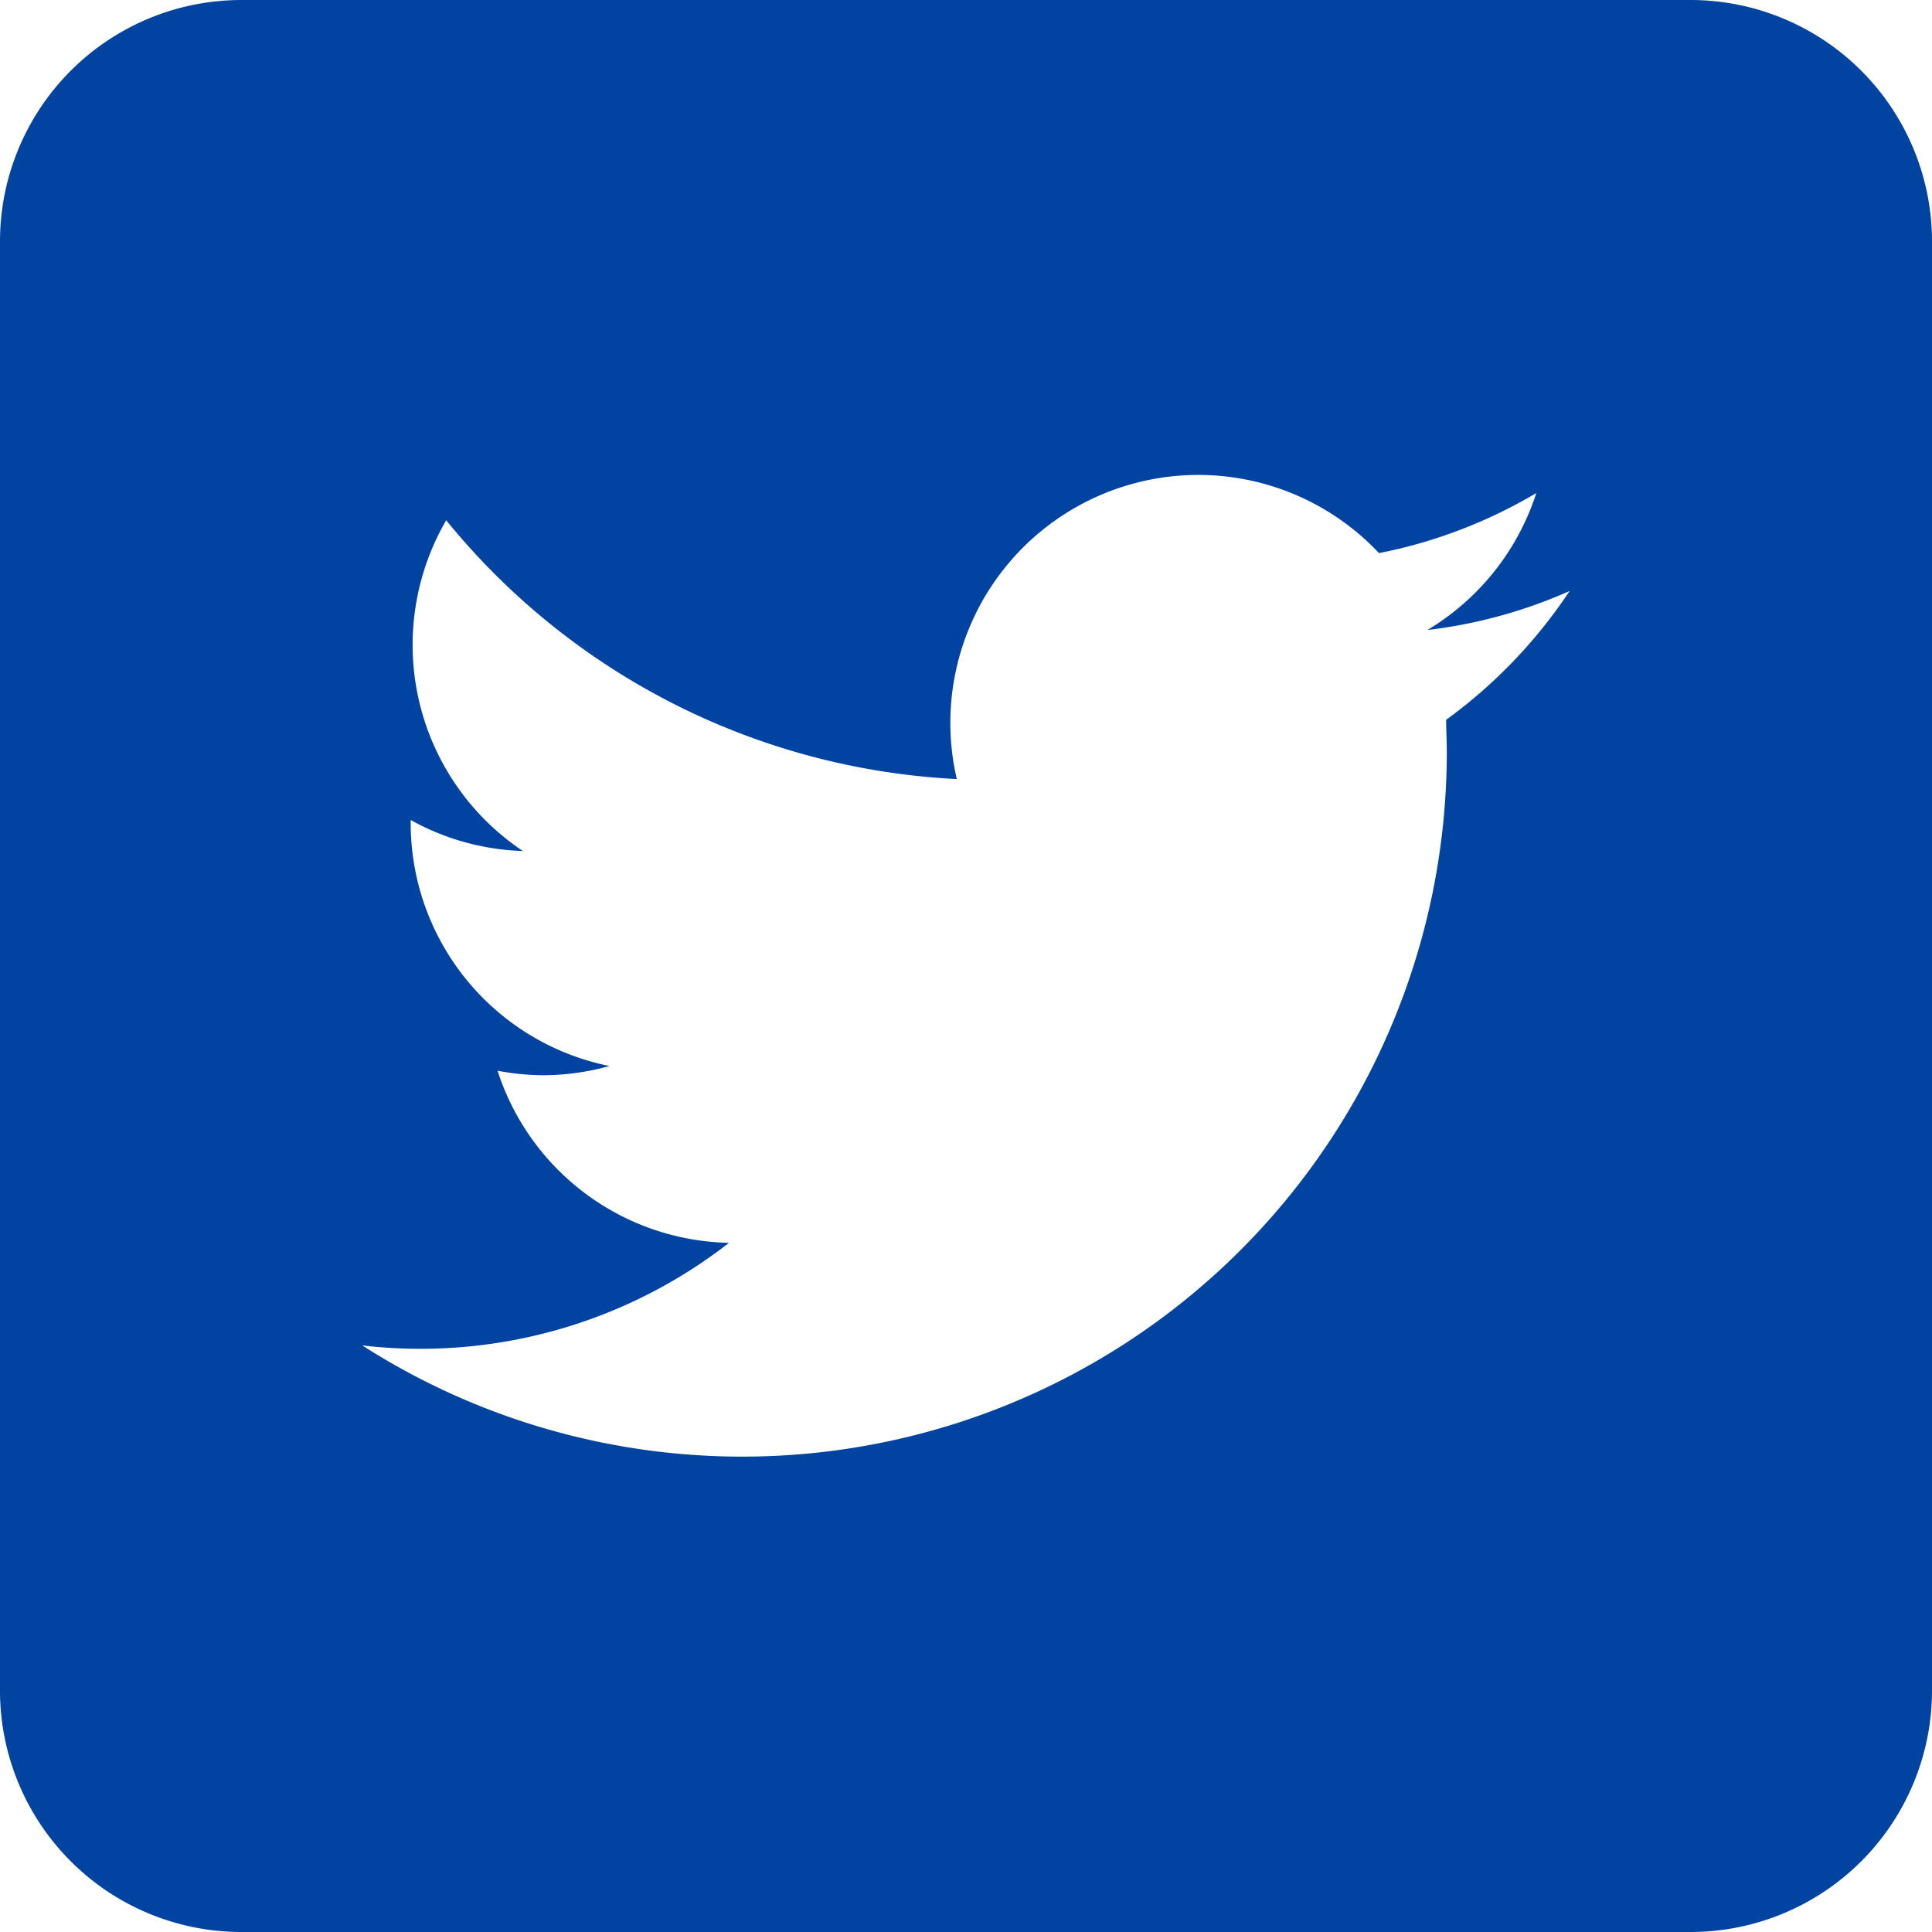
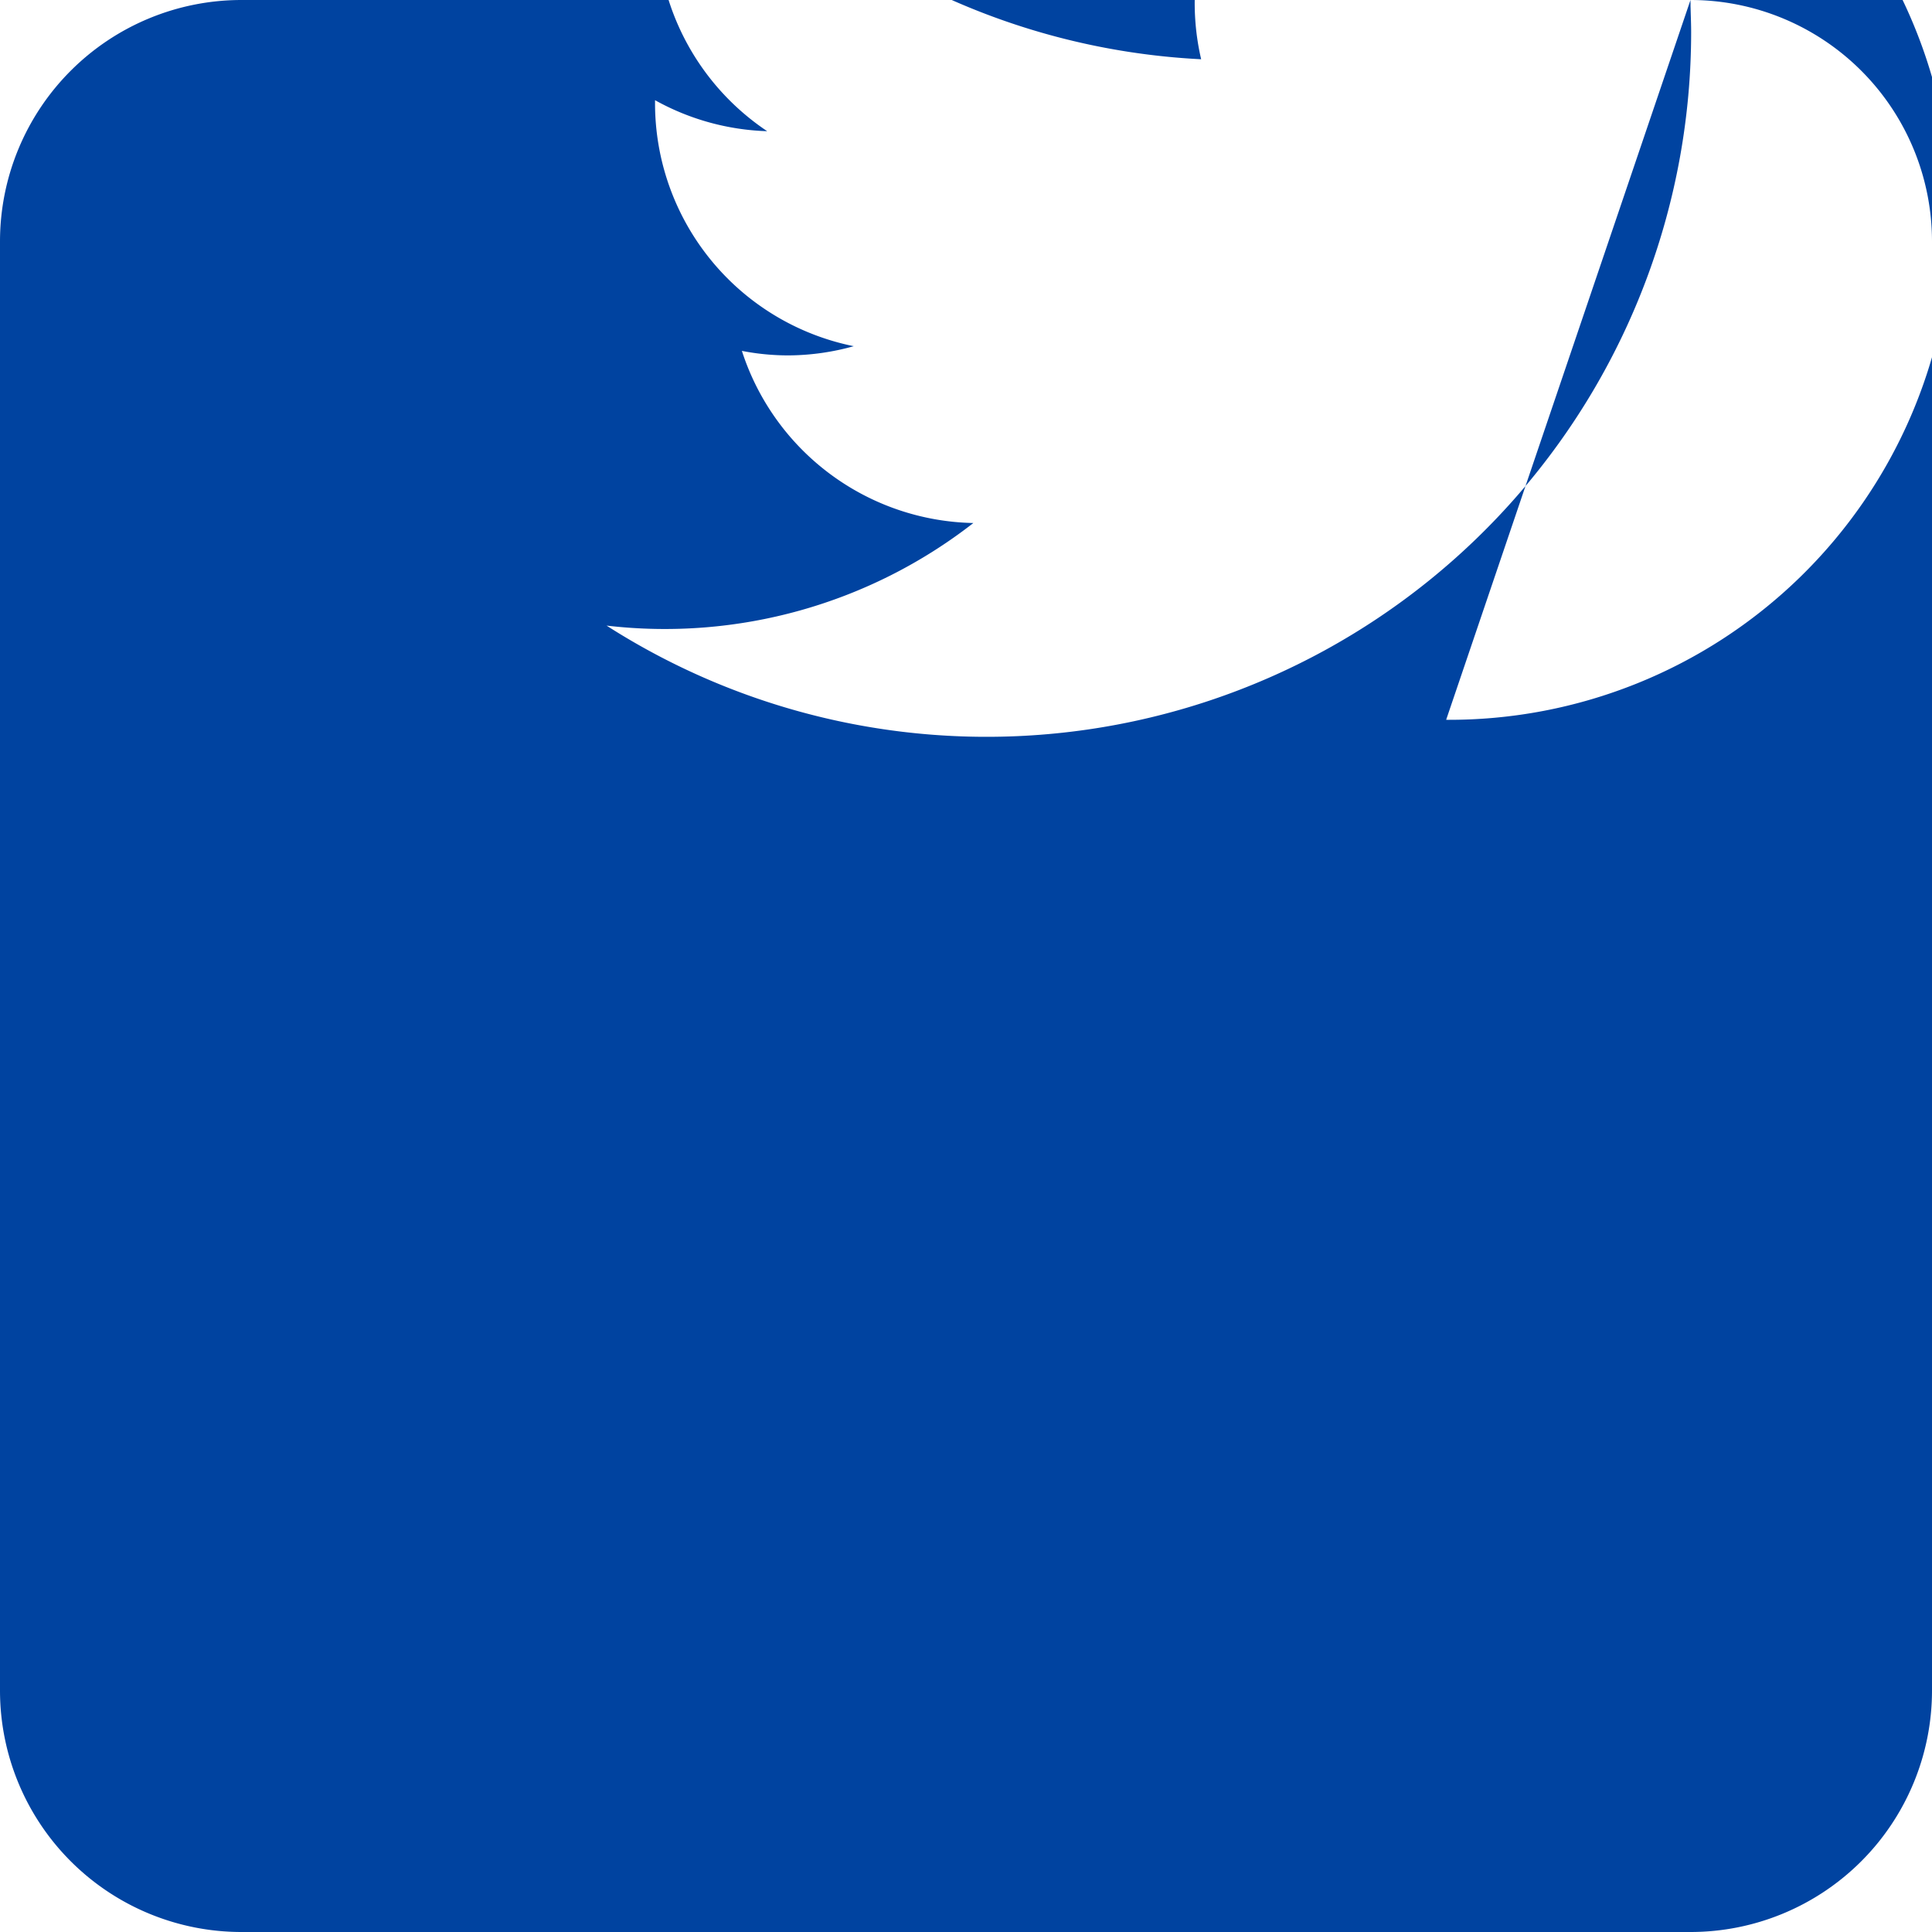
<svg xmlns="http://www.w3.org/2000/svg" id="レイヤー_1" data-name="レイヤー 1" width="21" height="21" viewBox="0 0 21 21">
-   <path d="M946.393,456.808h-15.75a2.625,2.625,0,0,0-2.625,2.625v15.75a2.625,2.625,0,0,0,2.625,2.625h15.75a2.625,2.625,0,0,0,2.625-2.625v-15.75A2.625,2.625,0,0,0,946.393,456.808Zm-2.656,7.824c0,.115.007.231.007.348a7.659,7.659,0,0,1-11.789,6.452,5.455,5.455,0,0,0,3.987-1.115,2.7,2.7,0,0,1-2.516-1.871,2.641,2.641,0,0,0,.507.049,2.678,2.678,0,0,0,.709-.1,2.694,2.694,0,0,1-2.16-2.64v-.034a2.677,2.677,0,0,0,1.219.337,2.695,2.695,0,0,1-.833-3.595,7.643,7.643,0,0,0,5.55,2.813,2.695,2.695,0,0,1,4.589-2.456,5.387,5.387,0,0,0,1.71-.653,2.7,2.7,0,0,1-1.184,1.489,5.349,5.349,0,0,0,1.546-.424A5.464,5.464,0,0,1,943.737,464.632Z" transform="translate(-928.018 -456.808)" fill="#0043a0" />
+   <path d="M946.393,456.808h-15.75a2.625,2.625,0,0,0-2.625,2.625v15.75a2.625,2.625,0,0,0,2.625,2.625h15.75a2.625,2.625,0,0,0,2.625-2.625v-15.75A2.625,2.625,0,0,0,946.393,456.808Zc0,.115.007.231.007.348a7.659,7.659,0,0,1-11.789,6.452,5.455,5.455,0,0,0,3.987-1.115,2.7,2.7,0,0,1-2.516-1.871,2.641,2.641,0,0,0,.507.049,2.678,2.678,0,0,0,.709-.1,2.694,2.694,0,0,1-2.16-2.64v-.034a2.677,2.677,0,0,0,1.219.337,2.695,2.695,0,0,1-.833-3.595,7.643,7.643,0,0,0,5.55,2.813,2.695,2.695,0,0,1,4.589-2.456,5.387,5.387,0,0,0,1.71-.653,2.7,2.7,0,0,1-1.184,1.489,5.349,5.349,0,0,0,1.546-.424A5.464,5.464,0,0,1,943.737,464.632Z" transform="translate(-928.018 -456.808)" fill="#0043a0" />
</svg>